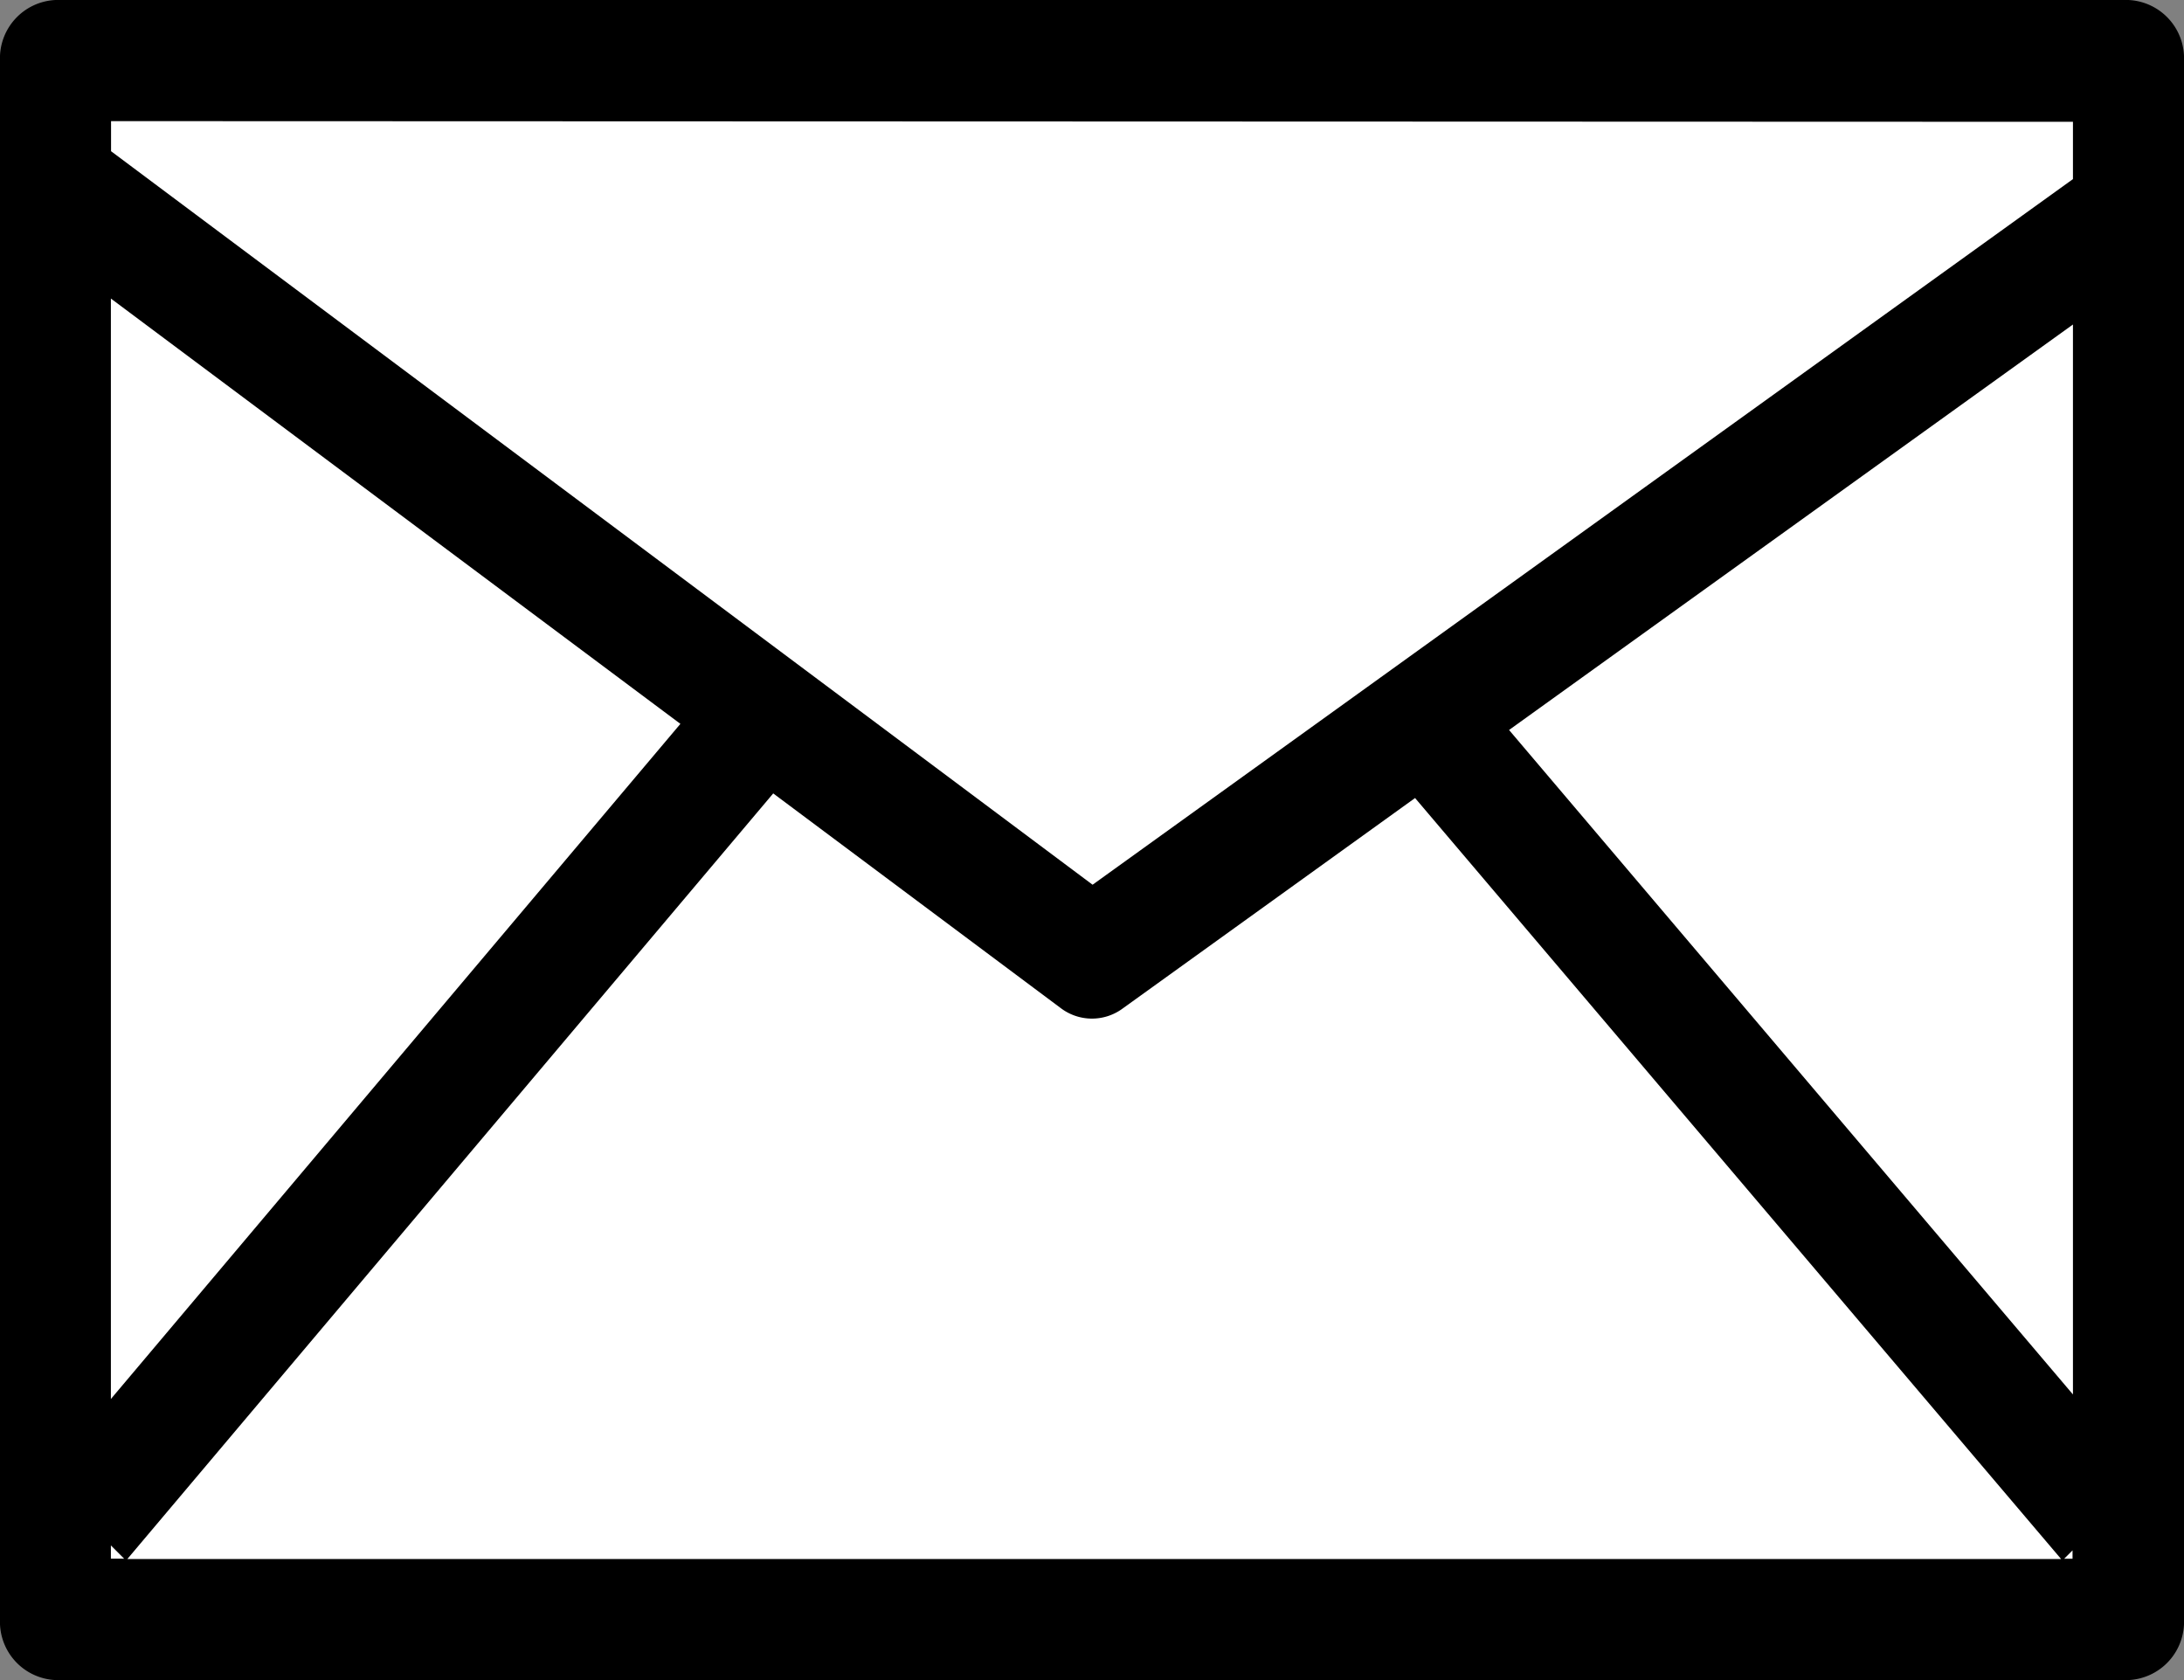
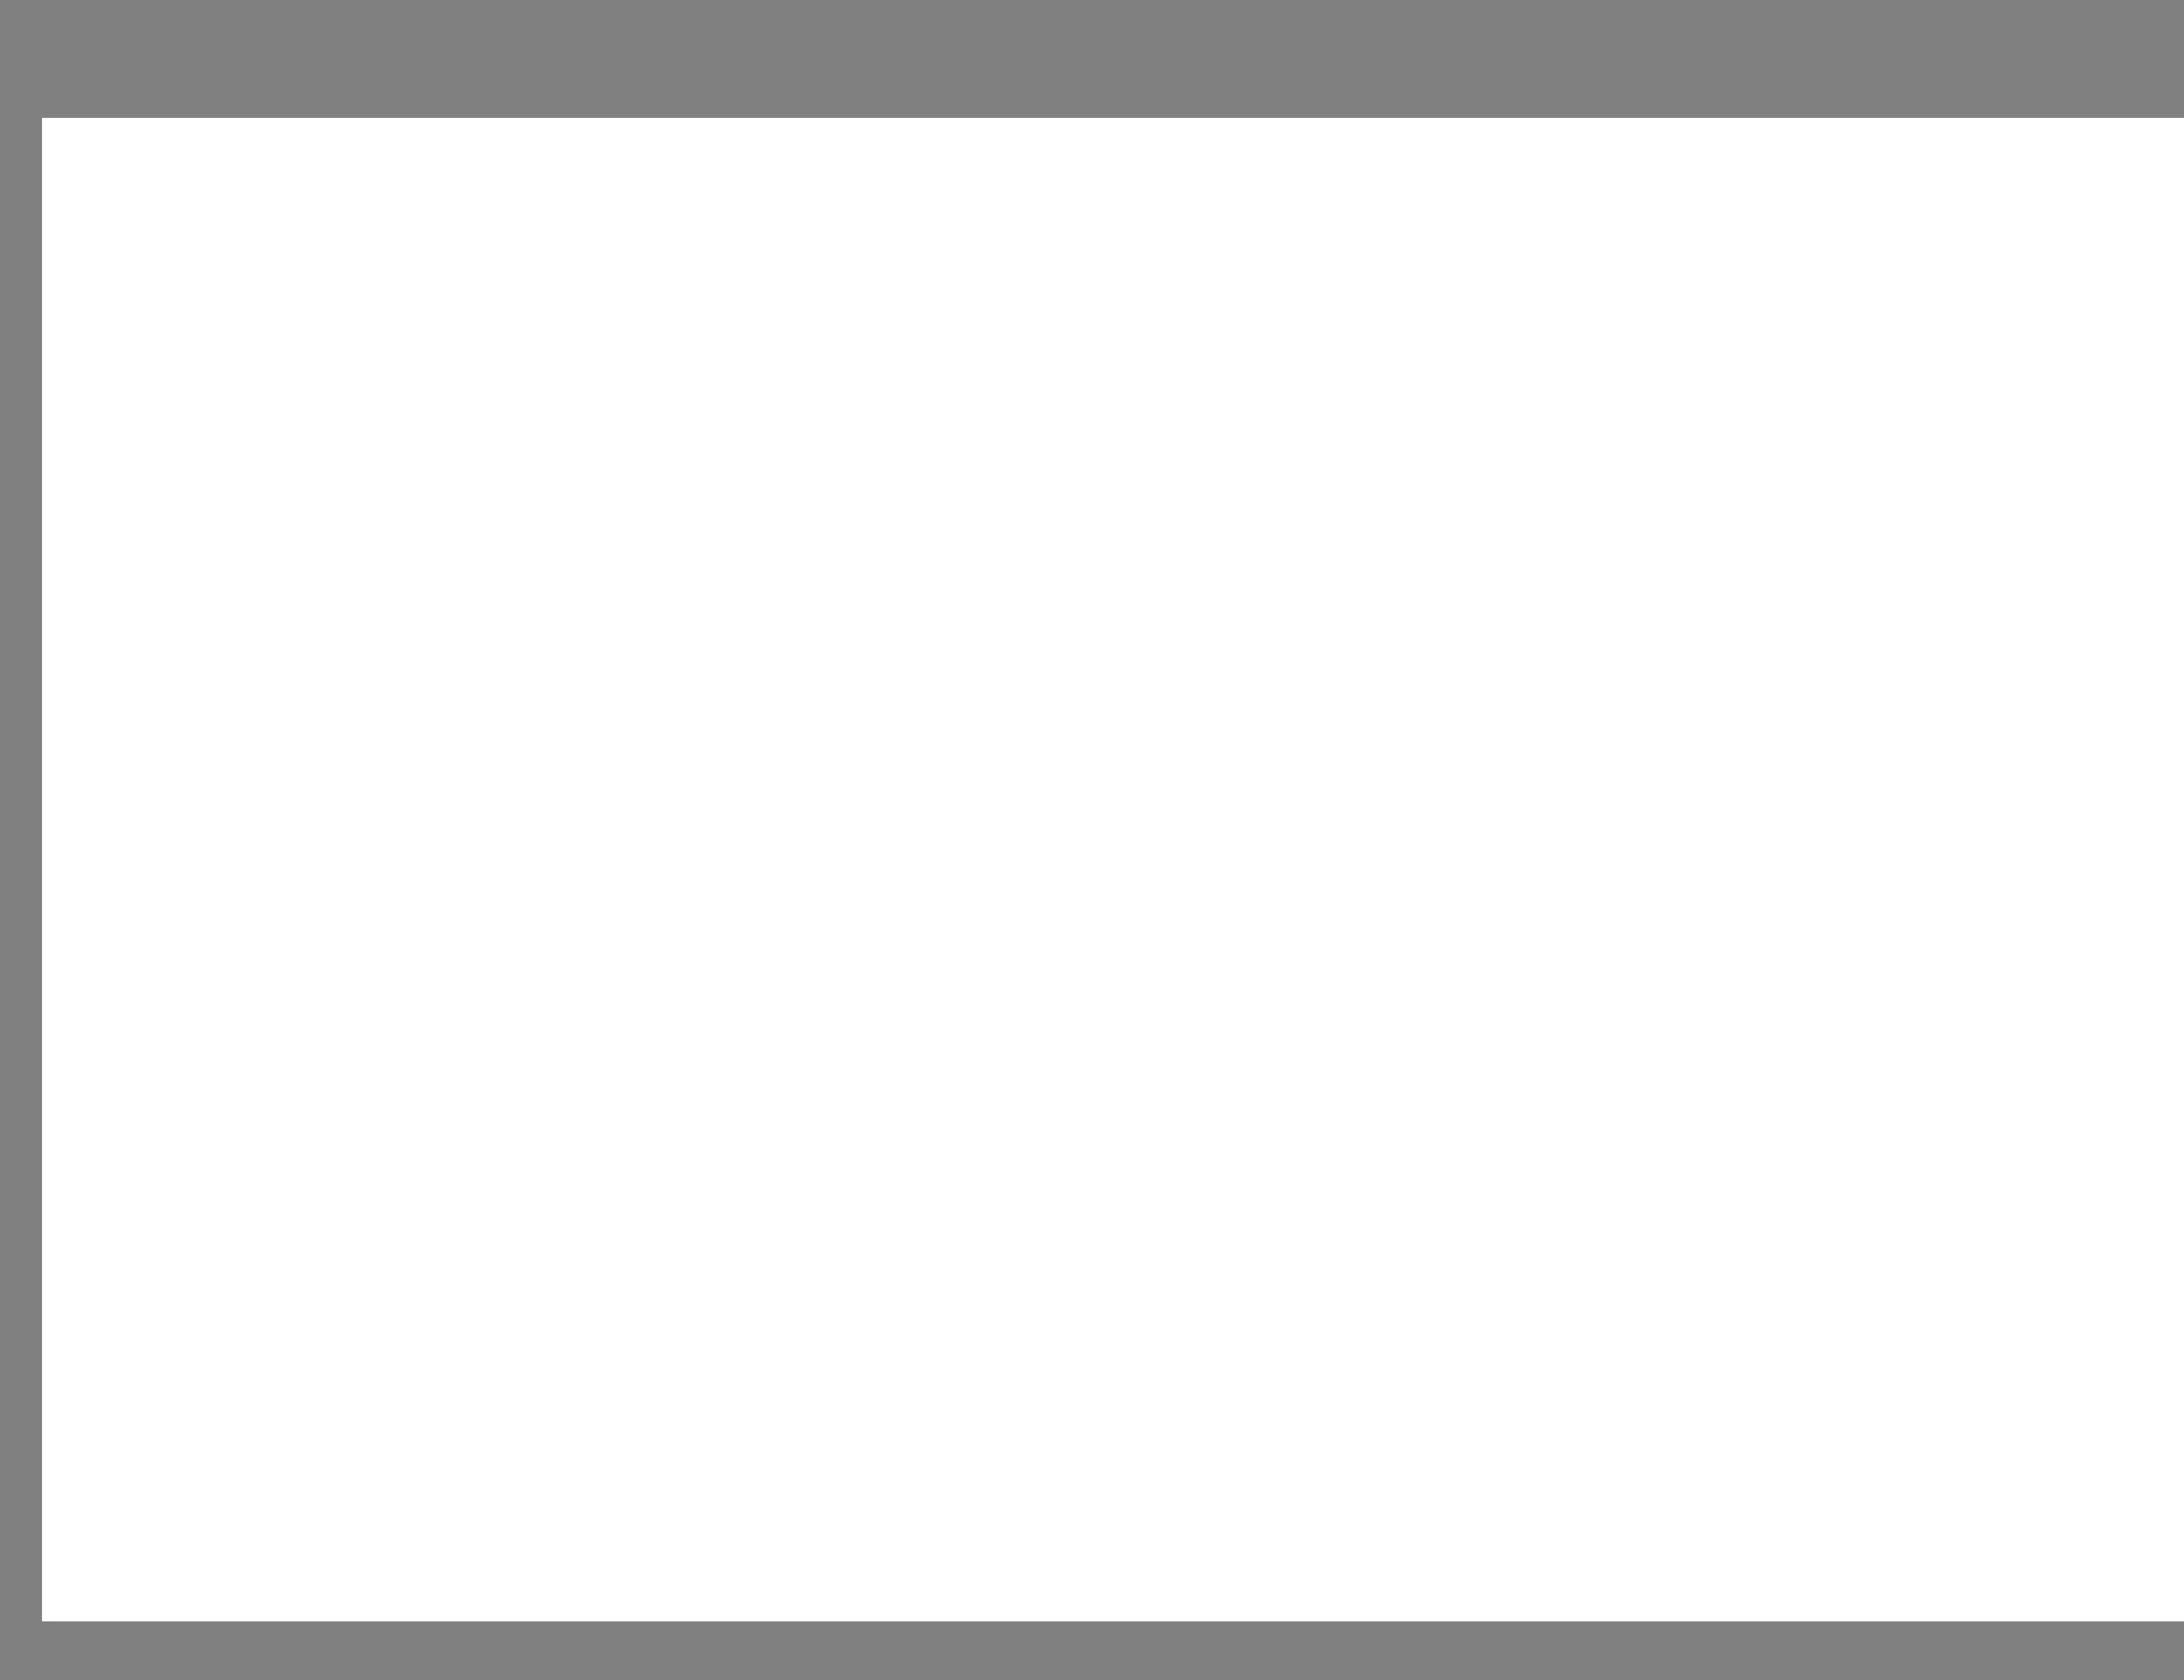
<svg xmlns="http://www.w3.org/2000/svg" width="26" height="20" viewBox="0 0 26 20">
  <rect x="0" y="0" width="26" height="20" fill="#808080" stroke="none" />
  <g id="グループ_17872" data-name="グループ 17872" transform="translate(-1088 -28)">
    <rect id="長方形_297" data-name="長方形 297" width="25.5" height="17.898" transform="translate(1088.5 29.403)" fill="#fff" />
-     <path id="パス_4173" data-name="パス 4173" d="M46,90.723A.694.694,0,0,0,45.339,90H20.661a.694.694,0,0,0-.661.723v18.554a.694.694,0,0,0,.661.723H45.339a.694.694,0,0,0,.661-.723ZM32.627,102a.615.615,0,0,0,.736.007L36.846,99.5l7.691,9.059H21.516l7.689-9.114Zm12.051-10.55v.682l-11.671,8.4L21.322,91.8v-.358Zm0,2.413V106.6L37.965,98.69ZM28.1,98.617l-6.78,8.037v-13.1Zm-6.78,9.78.158.158h-.158Zm23.253.159.1-.1v.1Z" transform="translate(1068 -62)" />
  </g>
</svg>